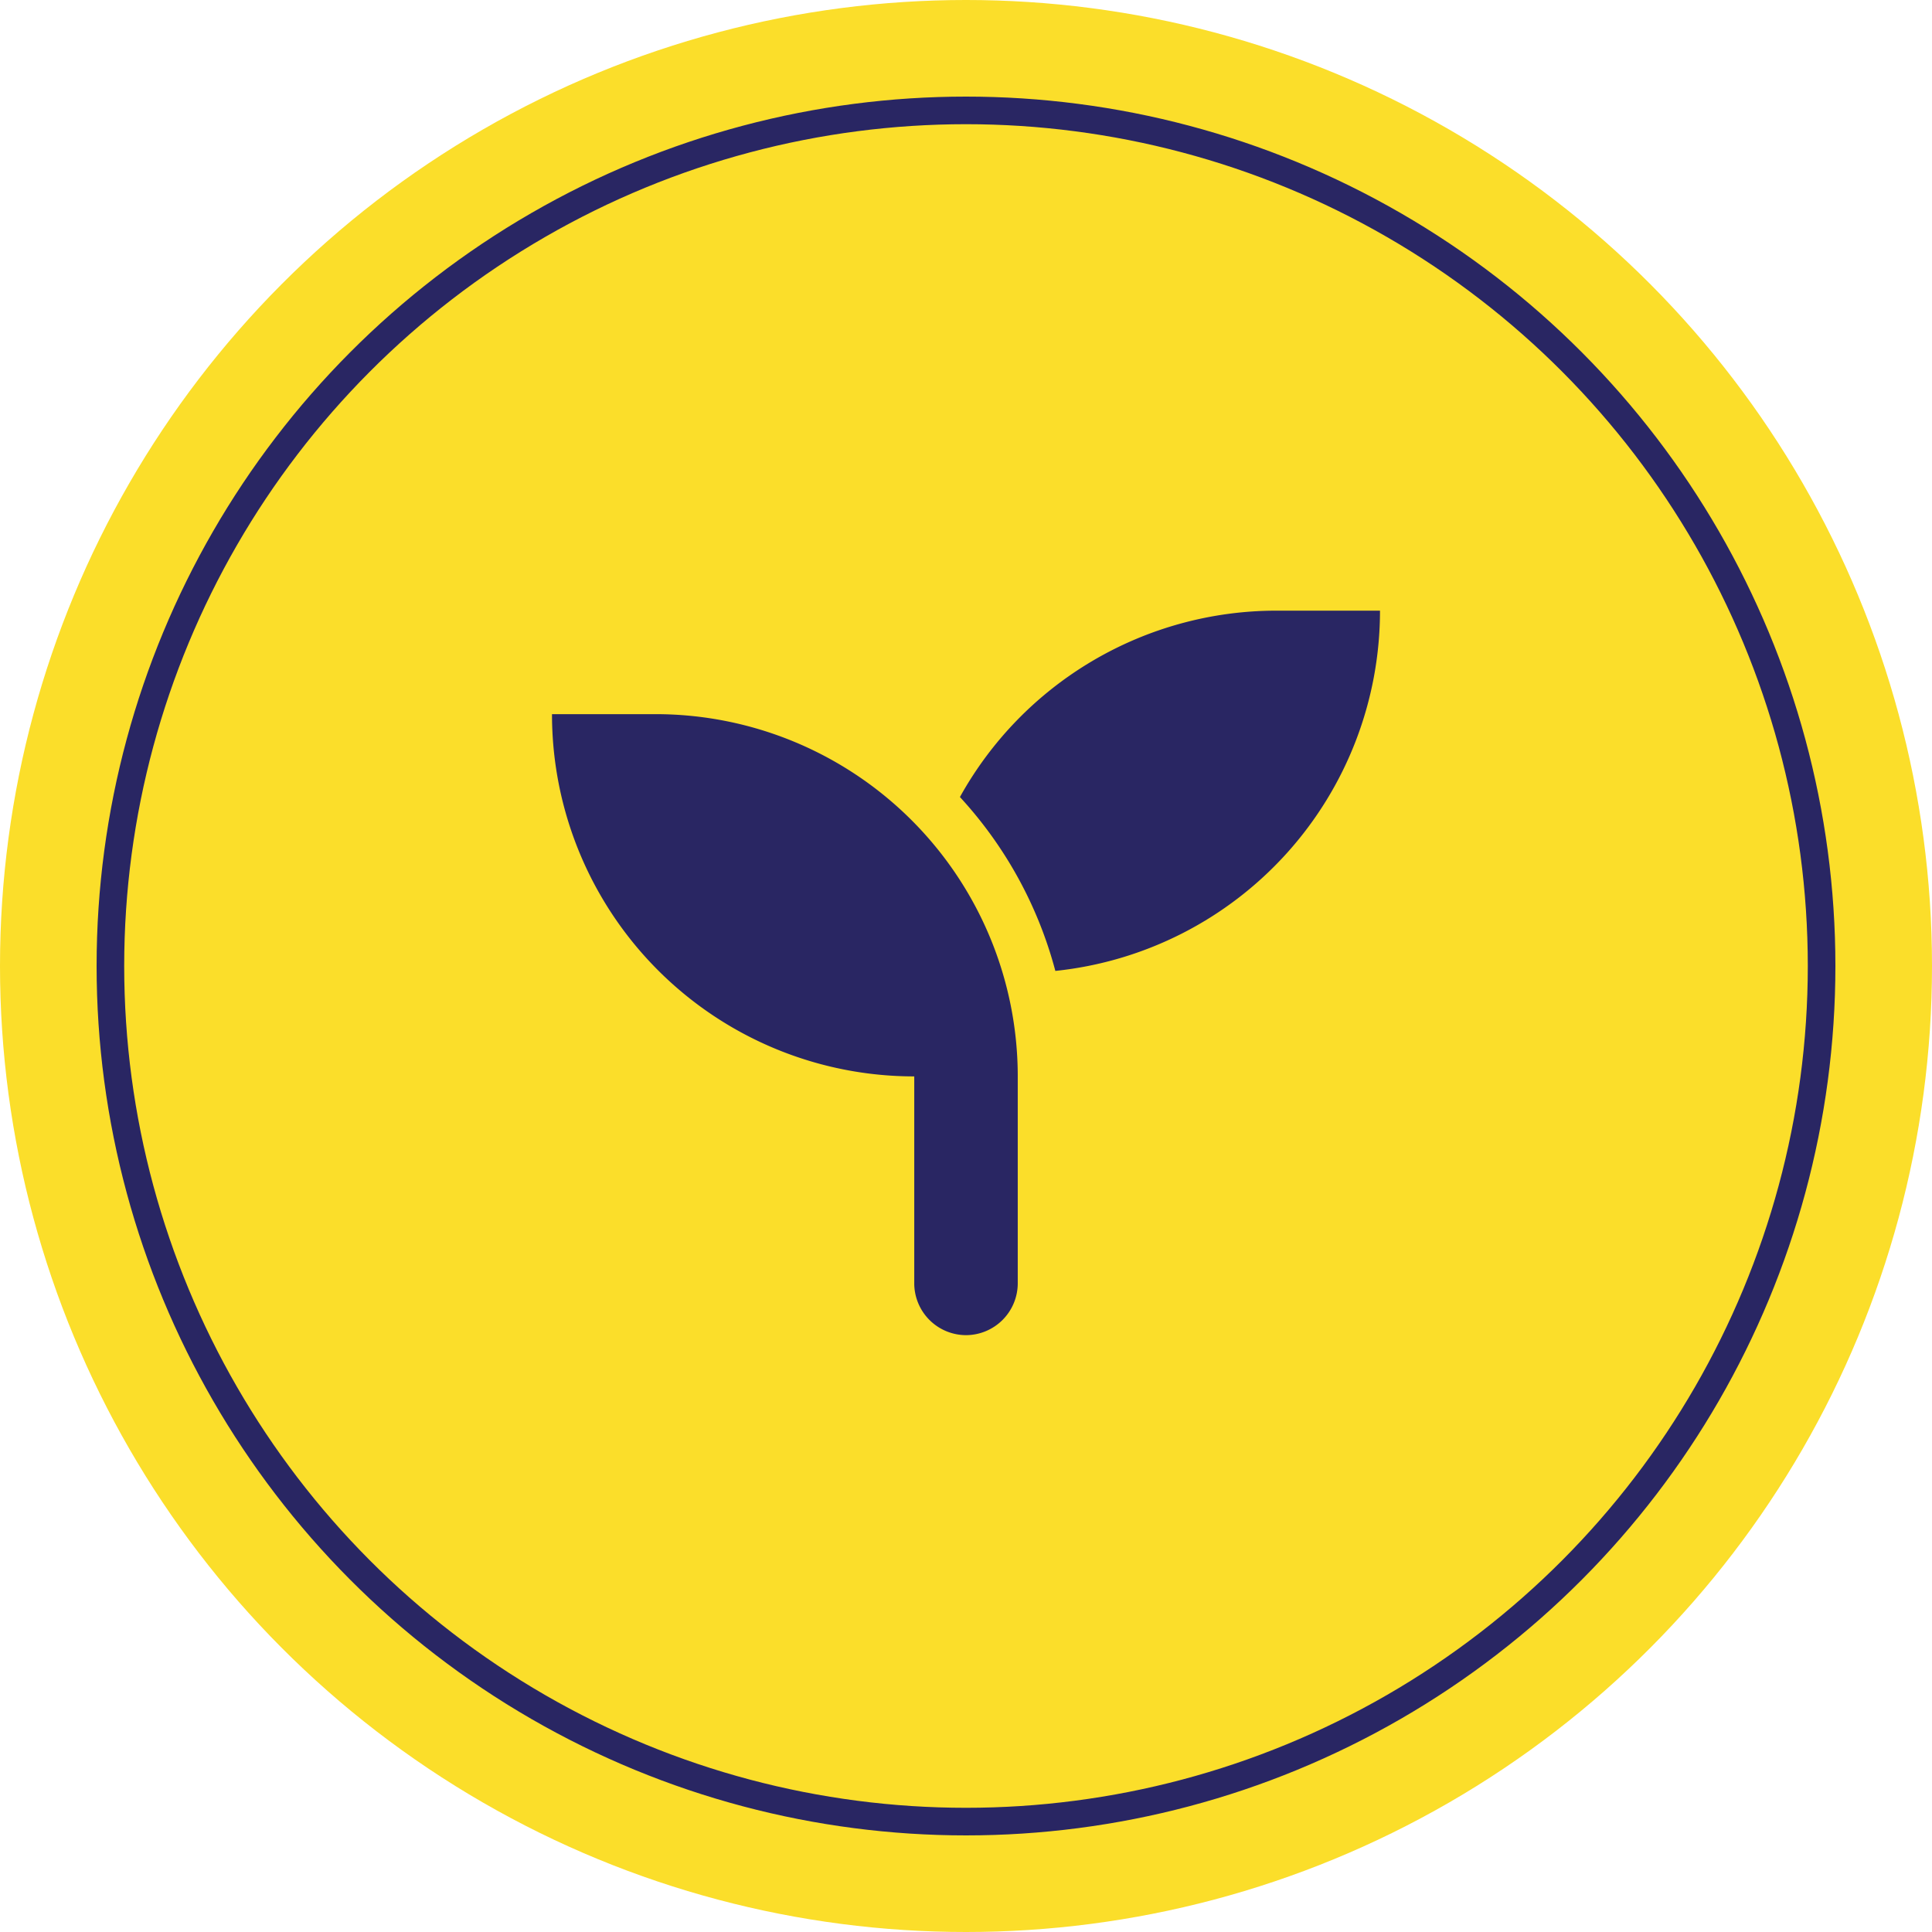
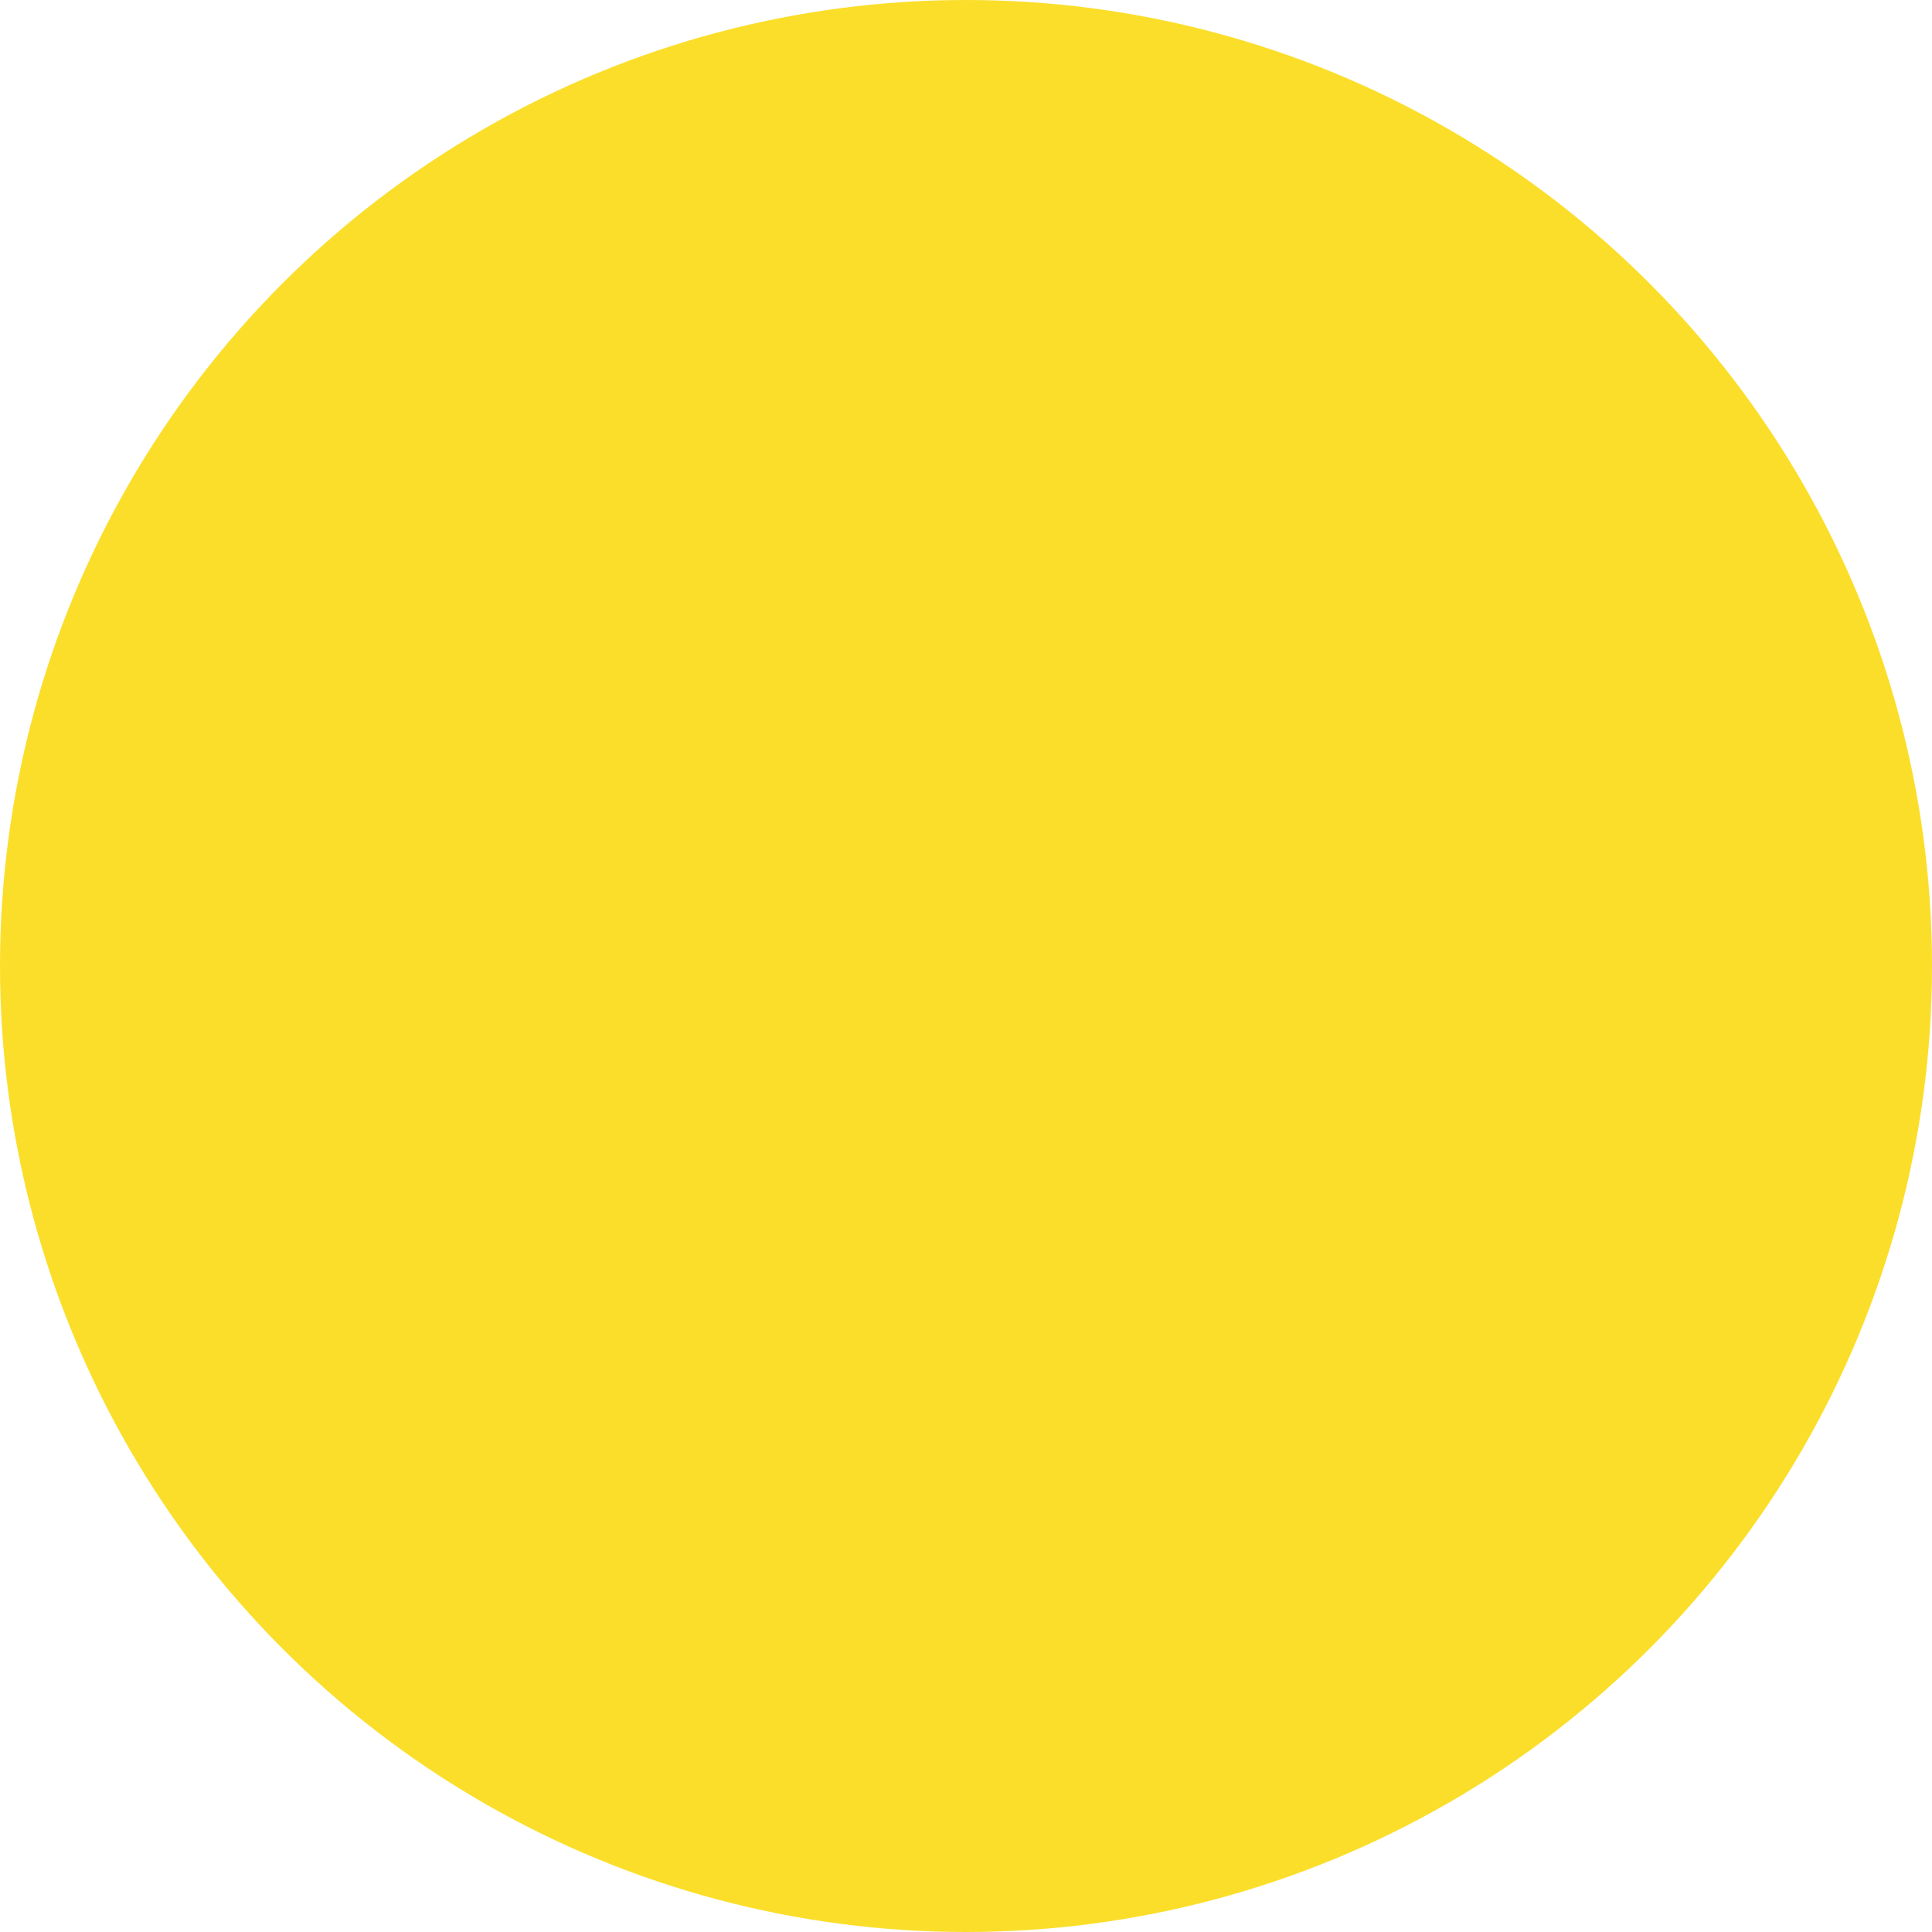
<svg xmlns="http://www.w3.org/2000/svg" width="140" height="140" viewBox="0 0 140 140">
  <g id="Group_39" data-name="Group 39" transform="translate(-337 -1658)">
    <circle id="Ellipse_1" data-name="Ellipse 1" cx="70" cy="70" r="70" transform="translate(337 1658)" fill="#fbde2a" />
-     <path id="Path_19" data-name="Path 19" d="M-22.5-41.25H-30A26.244,26.244,0,0,0-3.75-15V0A3.761,3.761,0,0,0,0,3.75,3.761,3.761,0,0,0,3.75,0V-15A26.25,26.25,0,0,0-22.5-41.25Zm45-7.5A26.235,26.235,0,0,0-.44-35.244a29.873,29.873,0,0,1,6.914,12.6A26.249,26.249,0,0,0,30-48.75Z" transform="translate(407 1751)" fill="#292663" />
    <g id="Ellipse_12" data-name="Ellipse 12" transform="translate(344 1665)" fill="none" stroke="#292663" stroke-width="2">
-       <circle cx="63" cy="63" r="63" stroke="none" />
-       <circle cx="63" cy="63" r="62" fill="none" />
-     </g>
+       </g>
  </g>
</svg>